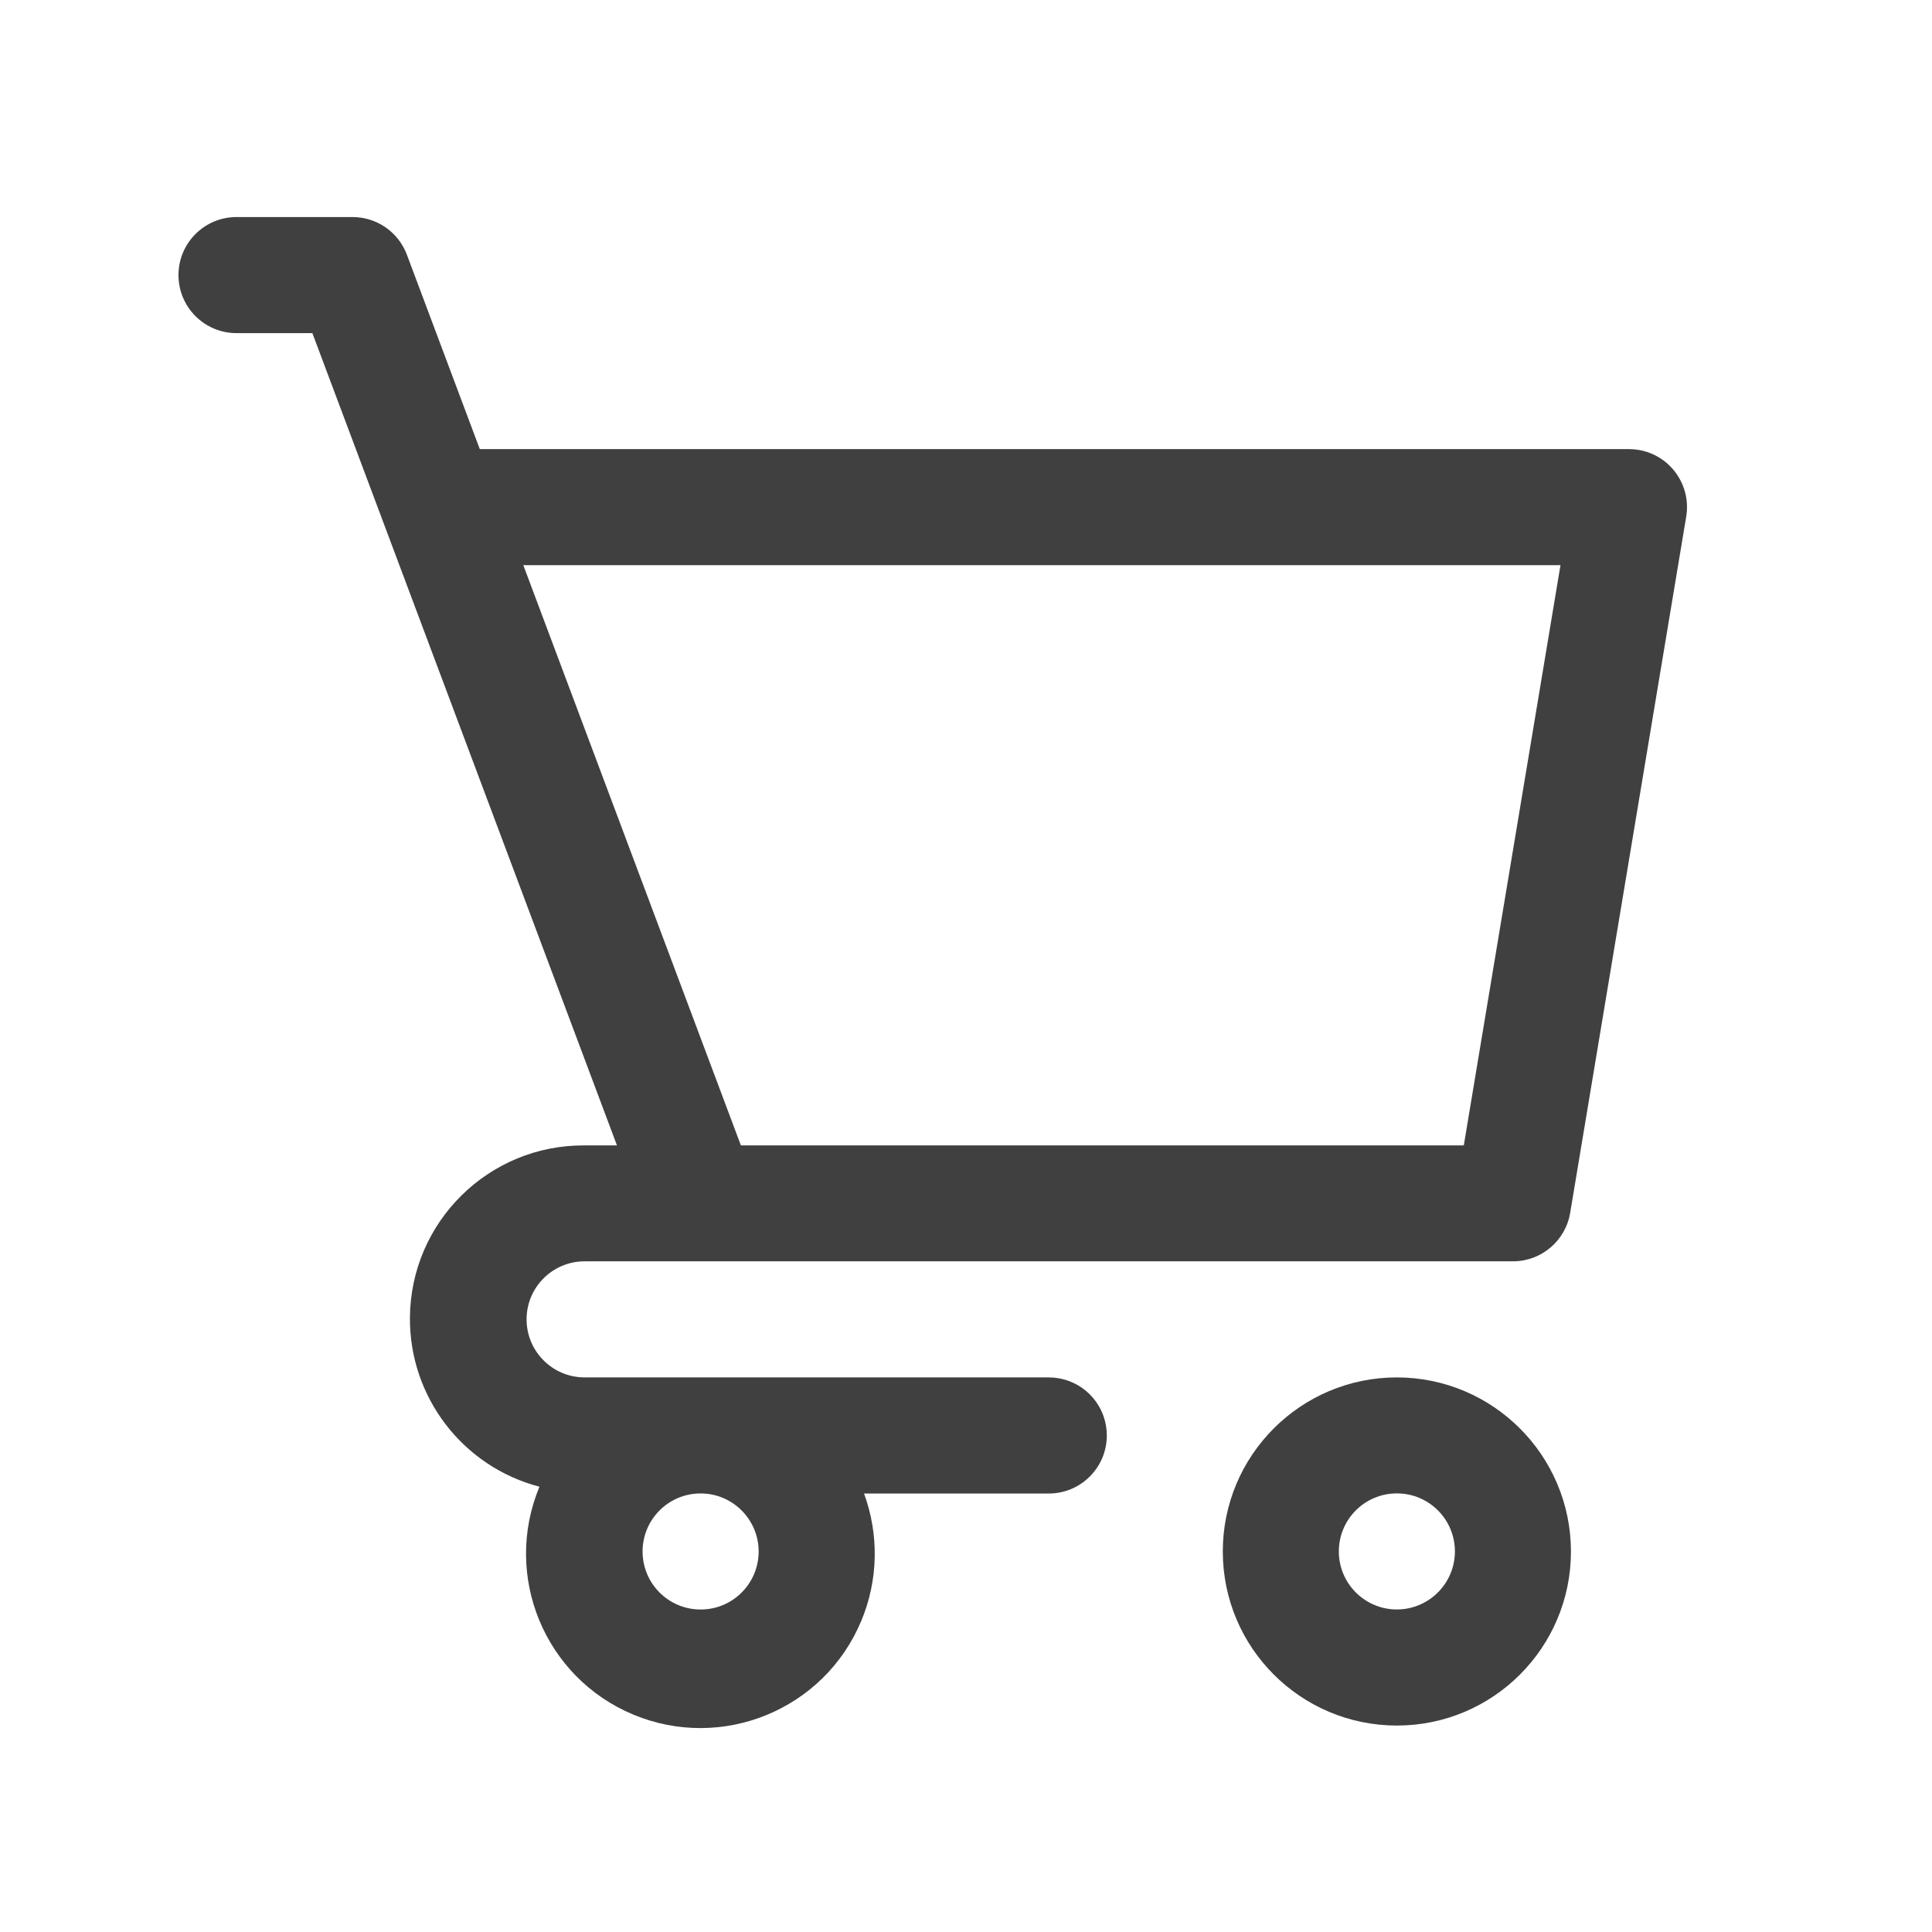
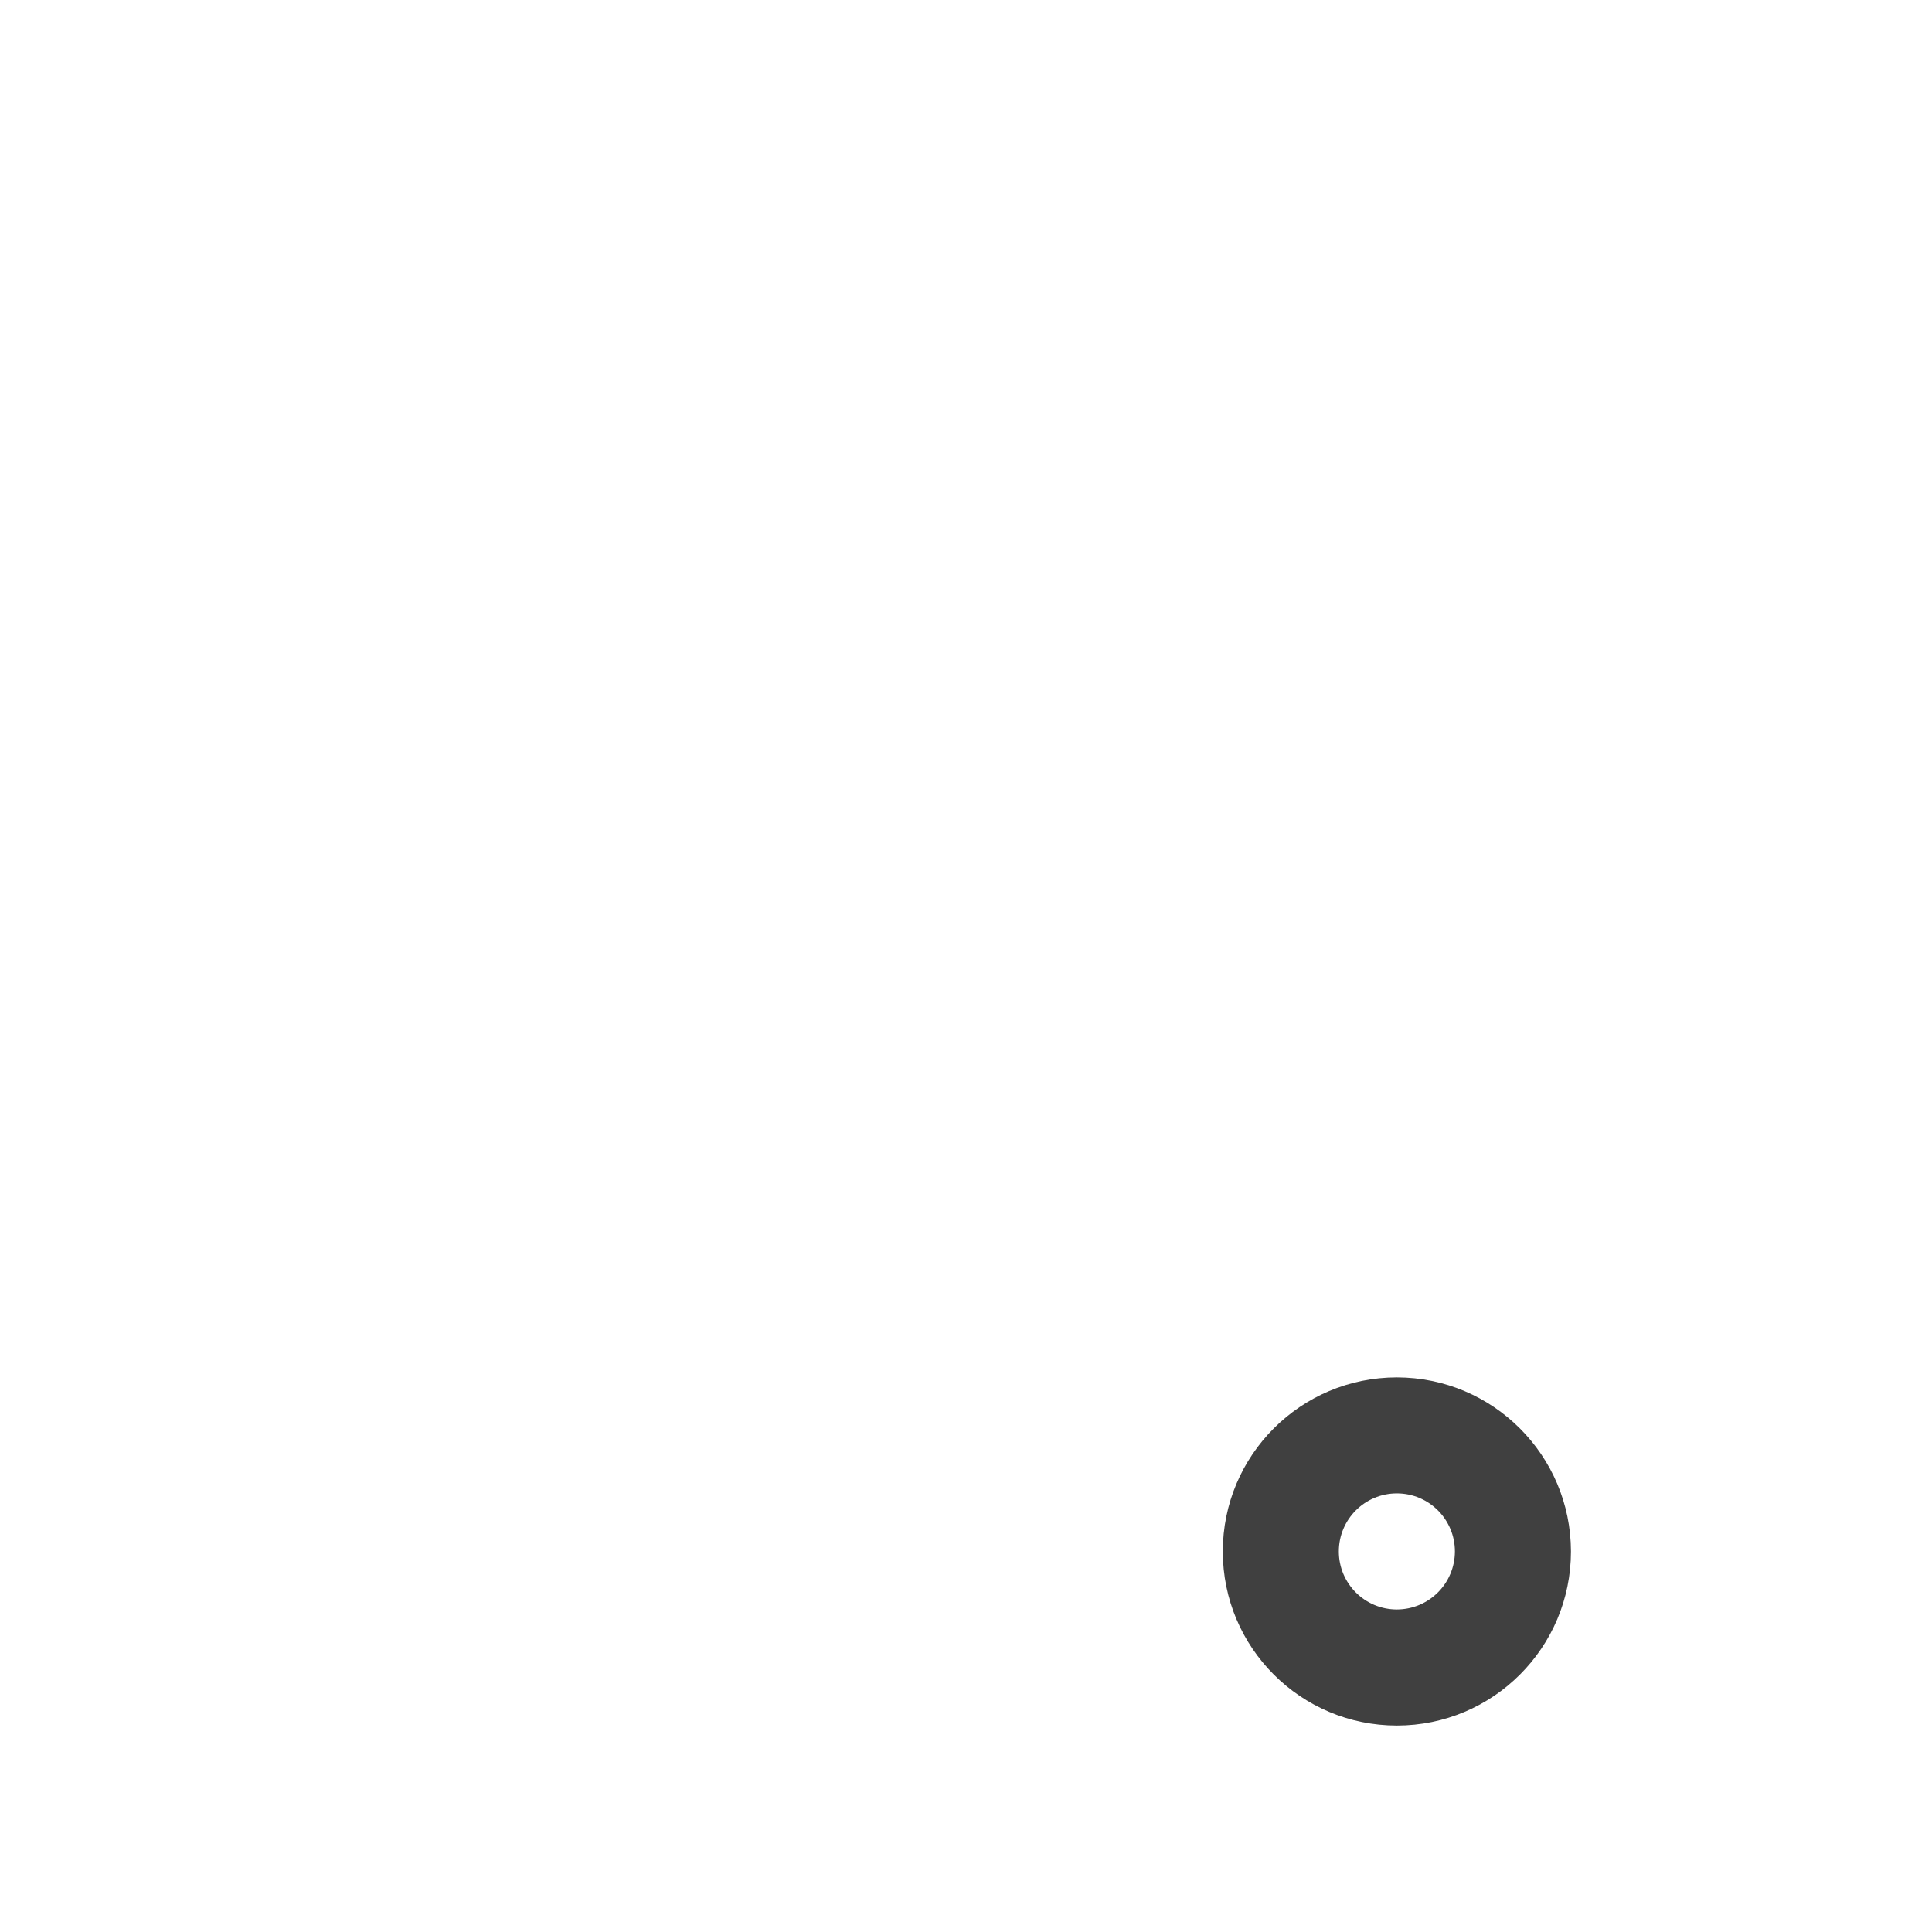
<svg xmlns="http://www.w3.org/2000/svg" id="Layer_1" version="1.1" viewBox="0 0 500 500">
  <defs>
    <style>
      .st0 {
        fill: #404040;
      }
    </style>
  </defs>
  <g id="cart_shop_buy_retail">
-     <path class="st0" d="M361.51,356.47c-24.88,0-45.05,20.17-45.05,45.05s20.17,45.05,45.05,45.05,45.05-20.17,45.05-45.05c-.03-24.87-20.18-45.02-45.05-45.05ZM361.51,416.53c-8.29,0-15.02-6.72-15.02-15.02s6.72-15.02,15.02-15.02,15.02,6.72,15.02,15.02c-.01,8.29-6.73,15-15.02,15.02Z" />
-     <path class="st0" d="M271.42,356.47h-120.12c-8.29,0-15.02-6.72-15.02-15.02s6.72-15.02,15.02-15.02h240.25c7.34,0,13.6-5.31,14.81-12.54l30.03-180.18c1.36-8.18-4.16-15.92-12.34-17.28-.82-.14-1.64-.2-2.47-.2H119.14c-8.29,0-15.02,6.72-15.02,15.02s6.72,15.02,15.02,15.02h284.71l-25.02,150.15h-187.09L105.3,65.91c-2.2-5.86-7.8-9.74-14.06-9.74h-30.03c-8.29,0-15.02,6.72-15.02,15.02s6.72,15.02,15.02,15.02h19.63l78.83,210.22h-8.37c-24.79-.18-45.04,19.78-45.21,44.58-.15,20.53,13.65,38.55,33.52,43.75-9.57,23.01,1.31,49.42,24.32,58.99,23.01,9.57,49.42-1.31,58.99-24.32,4.37-10.49,4.61-22.24.69-32.91h47.81c8.29,0,15.02-6.72,15.02-15.02s-6.72-15.02-15.02-15.02ZM196.34,401.52c0,8.29-6.72,15.02-15.02,15.02s-15.02-6.72-15.02-15.02,6.72-15.02,15.02-15.02c8.29.01,15,6.73,15.02,15.02Z" />
+     <path class="st0" d="M361.51,356.47c-24.88,0-45.05,20.17-45.05,45.05s20.17,45.05,45.05,45.05,45.05-20.17,45.05-45.05c-.03-24.87-20.18-45.02-45.05-45.05M361.51,416.53c-8.29,0-15.02-6.72-15.02-15.02s6.72-15.02,15.02-15.02,15.02,6.72,15.02,15.02c-.01,8.29-6.73,15-15.02,15.02Z" />
  </g>
</svg>